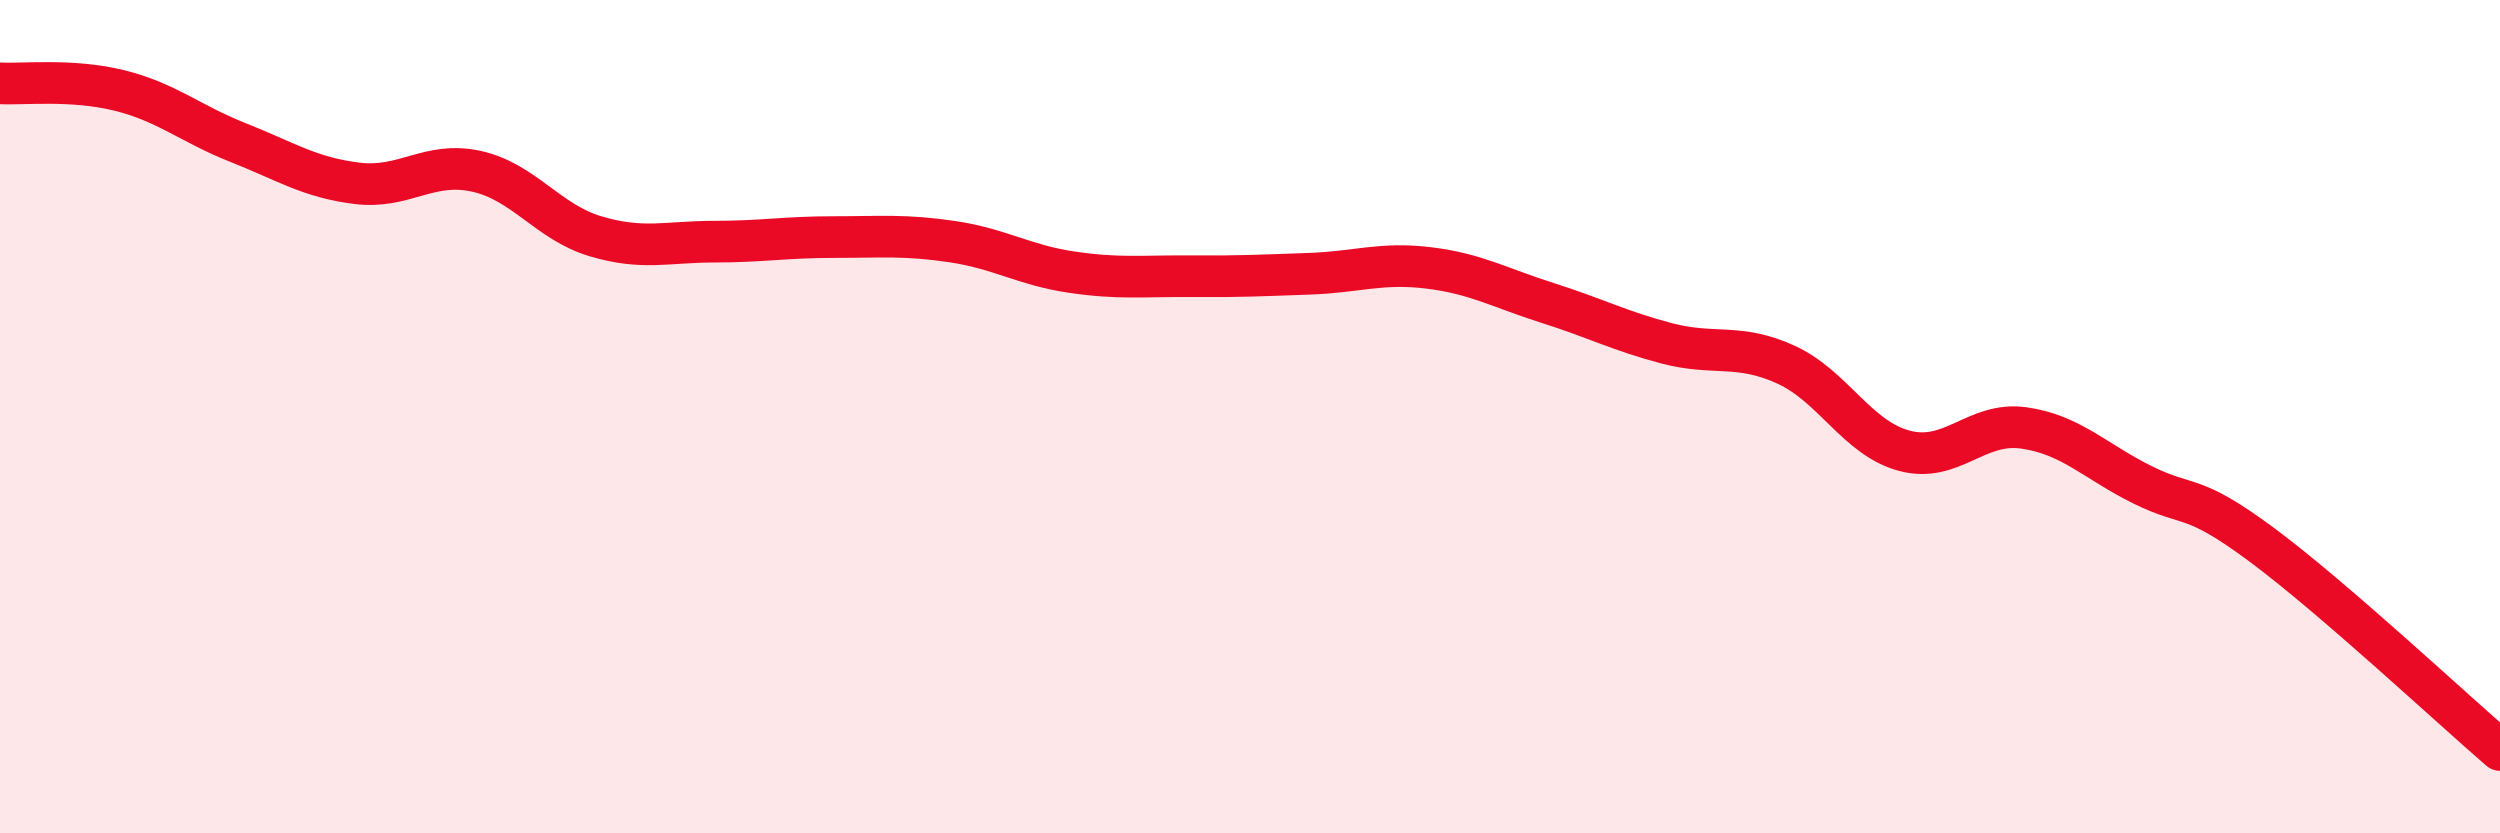
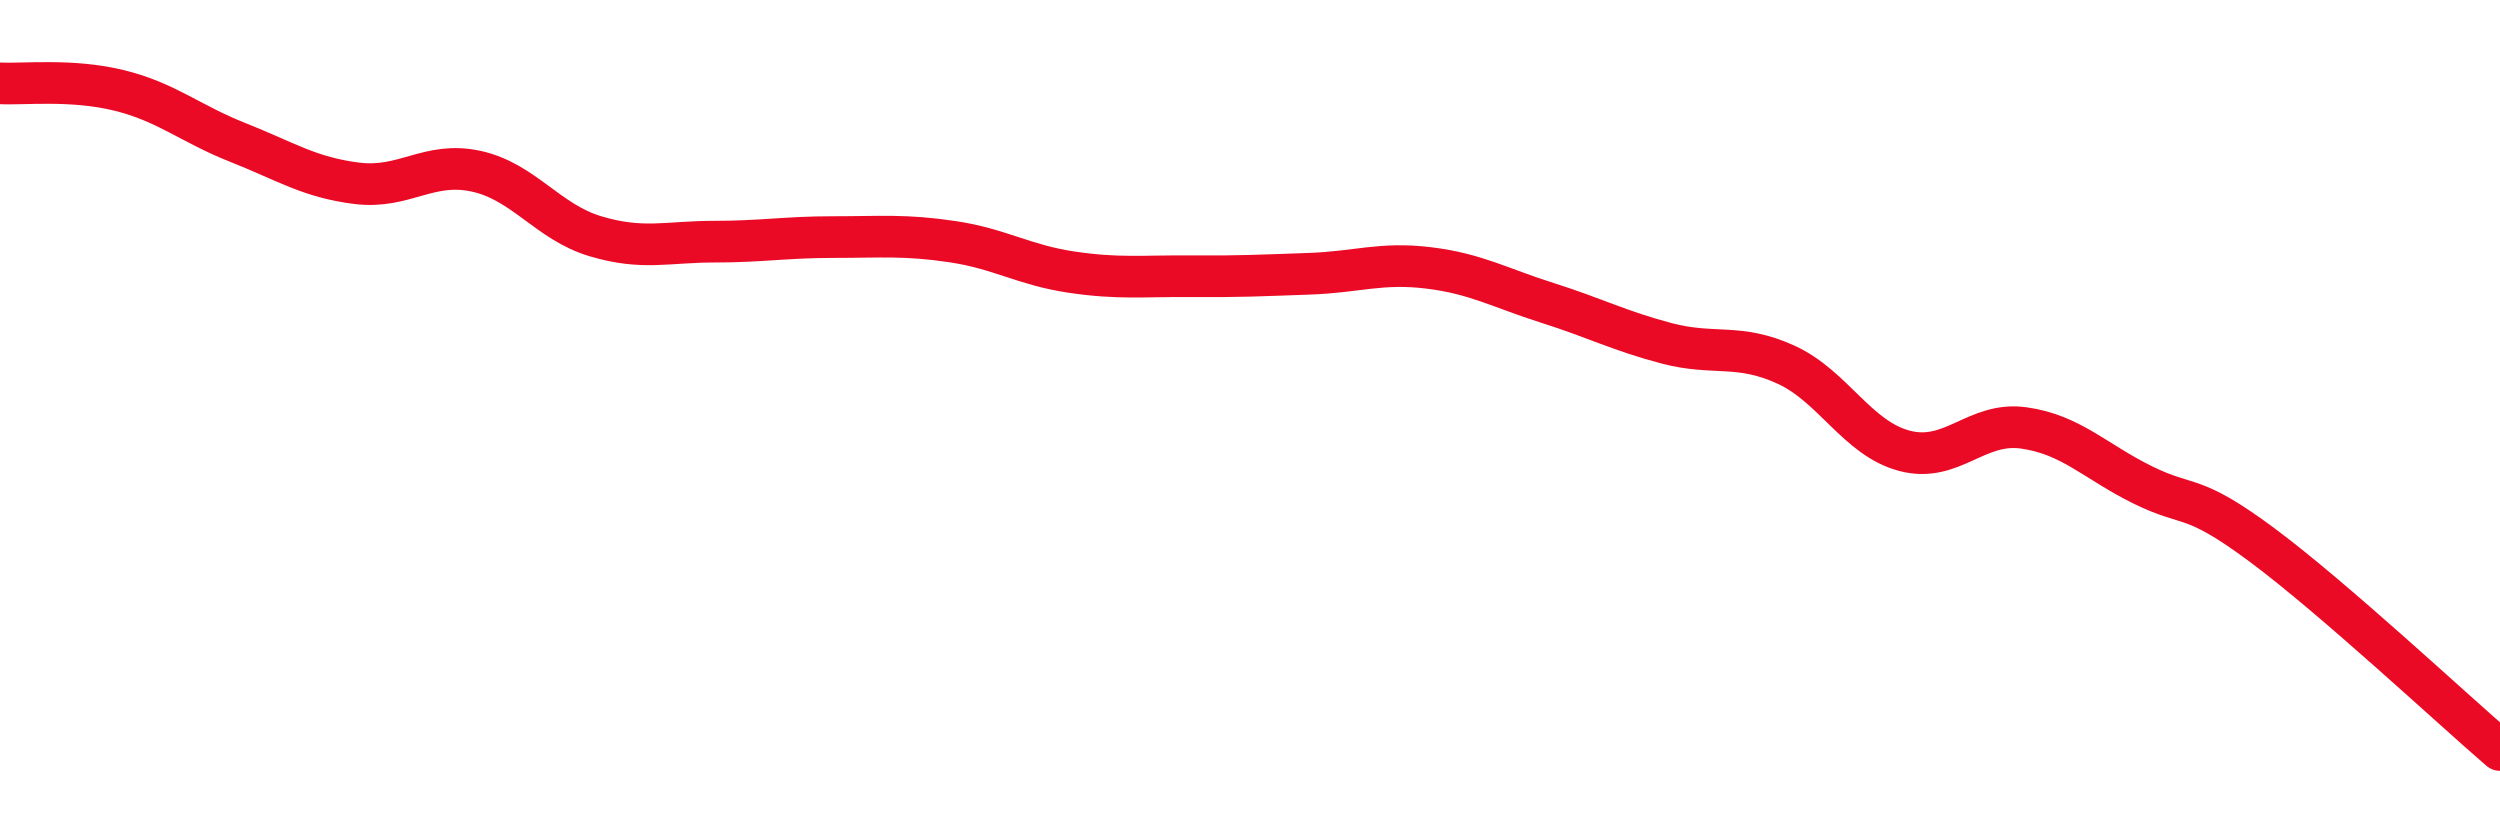
<svg xmlns="http://www.w3.org/2000/svg" width="60" height="20" viewBox="0 0 60 20">
-   <path d="M 0,2 C 0.57,2.03 1.72,1.89 2.86,2.17 C 4,2.45 4.57,2.97 5.71,3.42 C 6.85,3.87 7.43,4.26 8.57,4.4 C 9.71,4.54 10.29,3.86 11.43,4.11 C 12.57,4.36 13.15,5.33 14.29,5.67 C 15.43,6.01 16,5.8 17.14,5.8 C 18.28,5.8 18.86,5.69 20,5.69 C 21.14,5.69 21.72,5.63 22.86,5.8 C 24,5.97 24.57,6.36 25.71,6.53 C 26.85,6.7 27.43,6.62 28.57,6.63 C 29.71,6.64 30.29,6.61 31.43,6.57 C 32.57,6.53 33.15,6.29 34.29,6.43 C 35.43,6.57 36,6.91 37.14,7.27 C 38.28,7.63 38.86,7.94 40,8.24 C 41.14,8.54 41.72,8.23 42.86,8.75 C 44,9.27 44.57,10.52 45.71,10.82 C 46.85,11.12 47.43,10.11 48.57,10.27 C 49.71,10.43 50.29,11.08 51.43,11.64 C 52.57,12.2 52.58,11.81 54.29,13.08 C 56,14.35 58.86,17.02 60,18L60 20L0 20Z" fill="#EB0A25" opacity="0.1" stroke-linecap="round" stroke-linejoin="round" />
  <path d="M 0,2 C 0.57,2.03 1.72,1.89 2.86,2.17 C 4,2.45 4.57,2.97 5.71,3.42 C 6.85,3.87 7.43,4.26 8.57,4.4 C 9.71,4.54 10.29,3.86 11.43,4.11 C 12.57,4.36 13.15,5.33 14.29,5.67 C 15.43,6.01 16,5.8 17.14,5.8 C 18.28,5.8 18.86,5.69 20,5.69 C 21.14,5.69 21.72,5.63 22.86,5.8 C 24,5.97 24.57,6.36 25.71,6.53 C 26.85,6.7 27.43,6.62 28.57,6.63 C 29.71,6.64 30.29,6.61 31.43,6.57 C 32.57,6.53 33.15,6.29 34.29,6.43 C 35.43,6.57 36,6.91 37.14,7.27 C 38.28,7.63 38.86,7.94 40,8.24 C 41.14,8.54 41.72,8.23 42.86,8.75 C 44,9.27 44.57,10.52 45.71,10.82 C 46.85,11.12 47.43,10.11 48.57,10.27 C 49.71,10.43 50.29,11.08 51.43,11.64 C 52.57,12.2 52.58,11.81 54.29,13.08 C 56,14.35 58.86,17.02 60,18" stroke="#EB0A25" stroke-width="1" fill="none" stroke-linecap="round" stroke-linejoin="round" />
</svg>